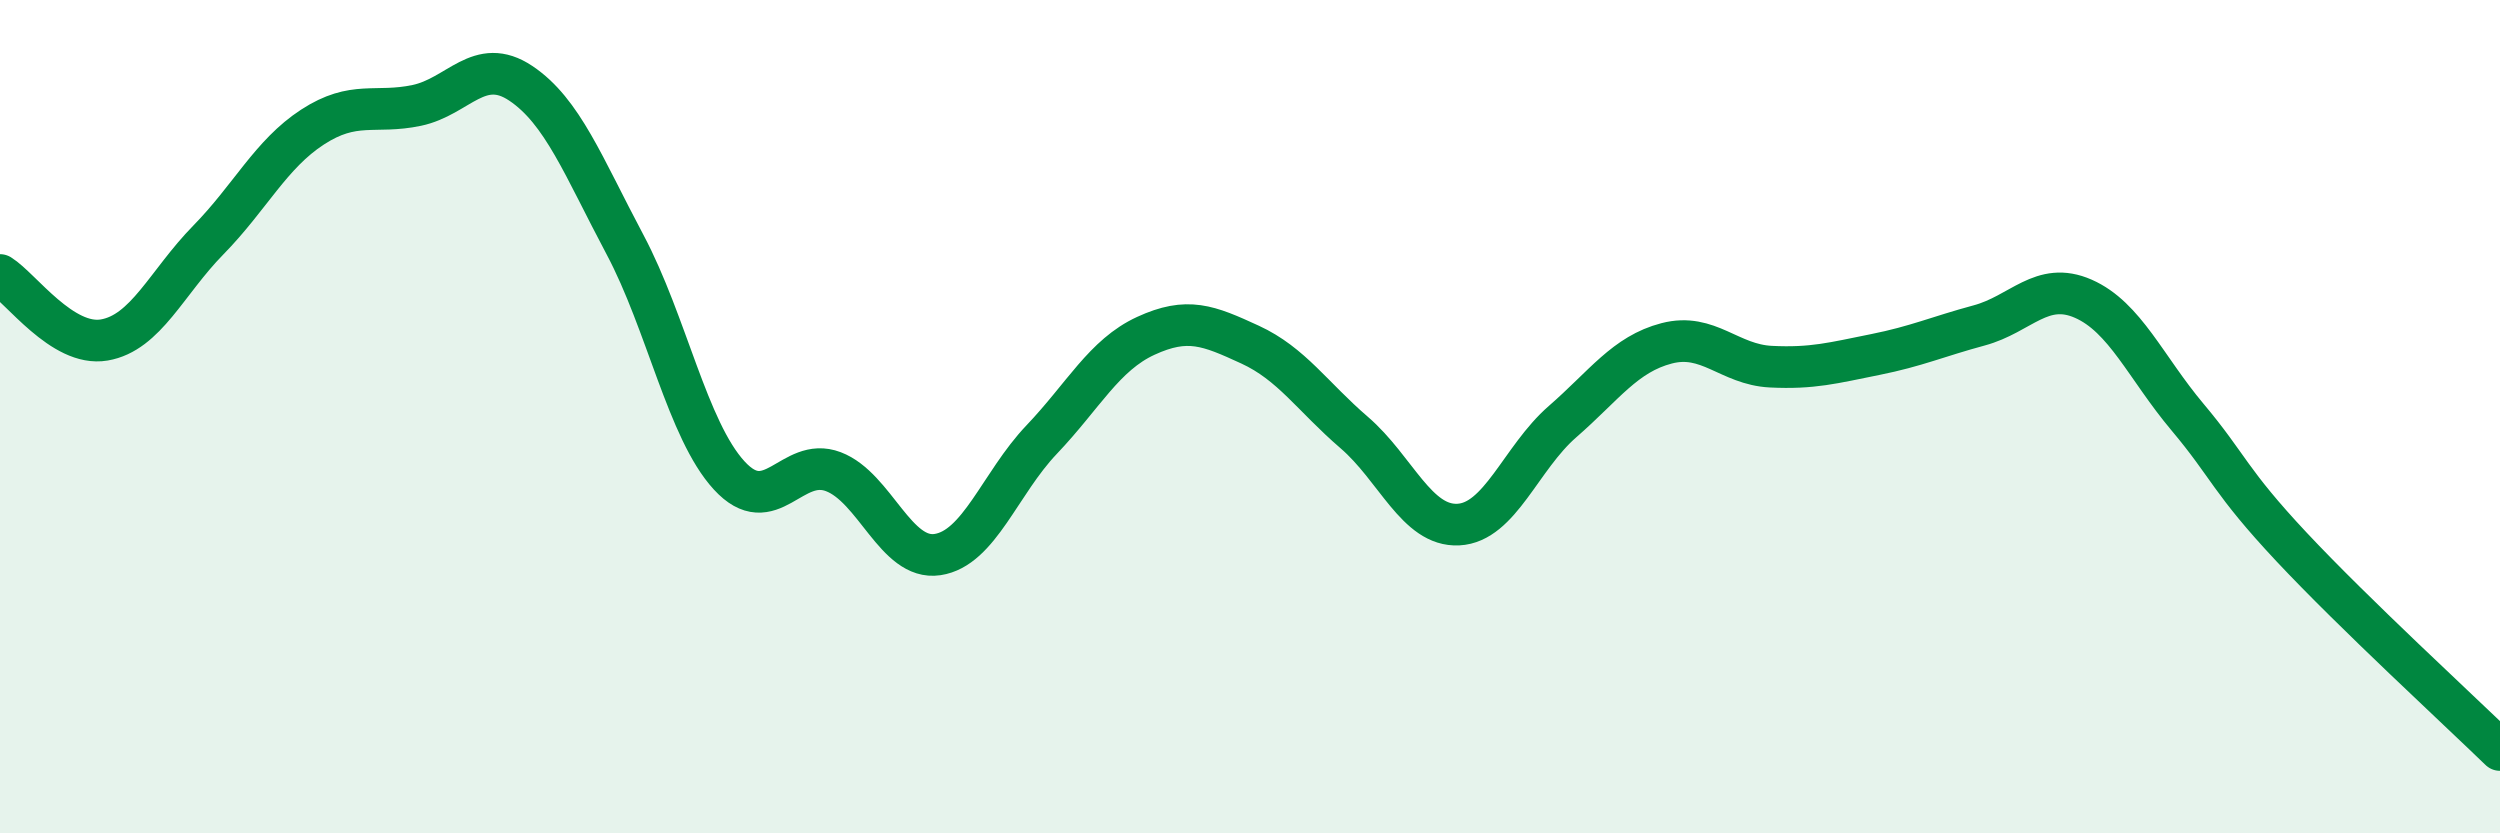
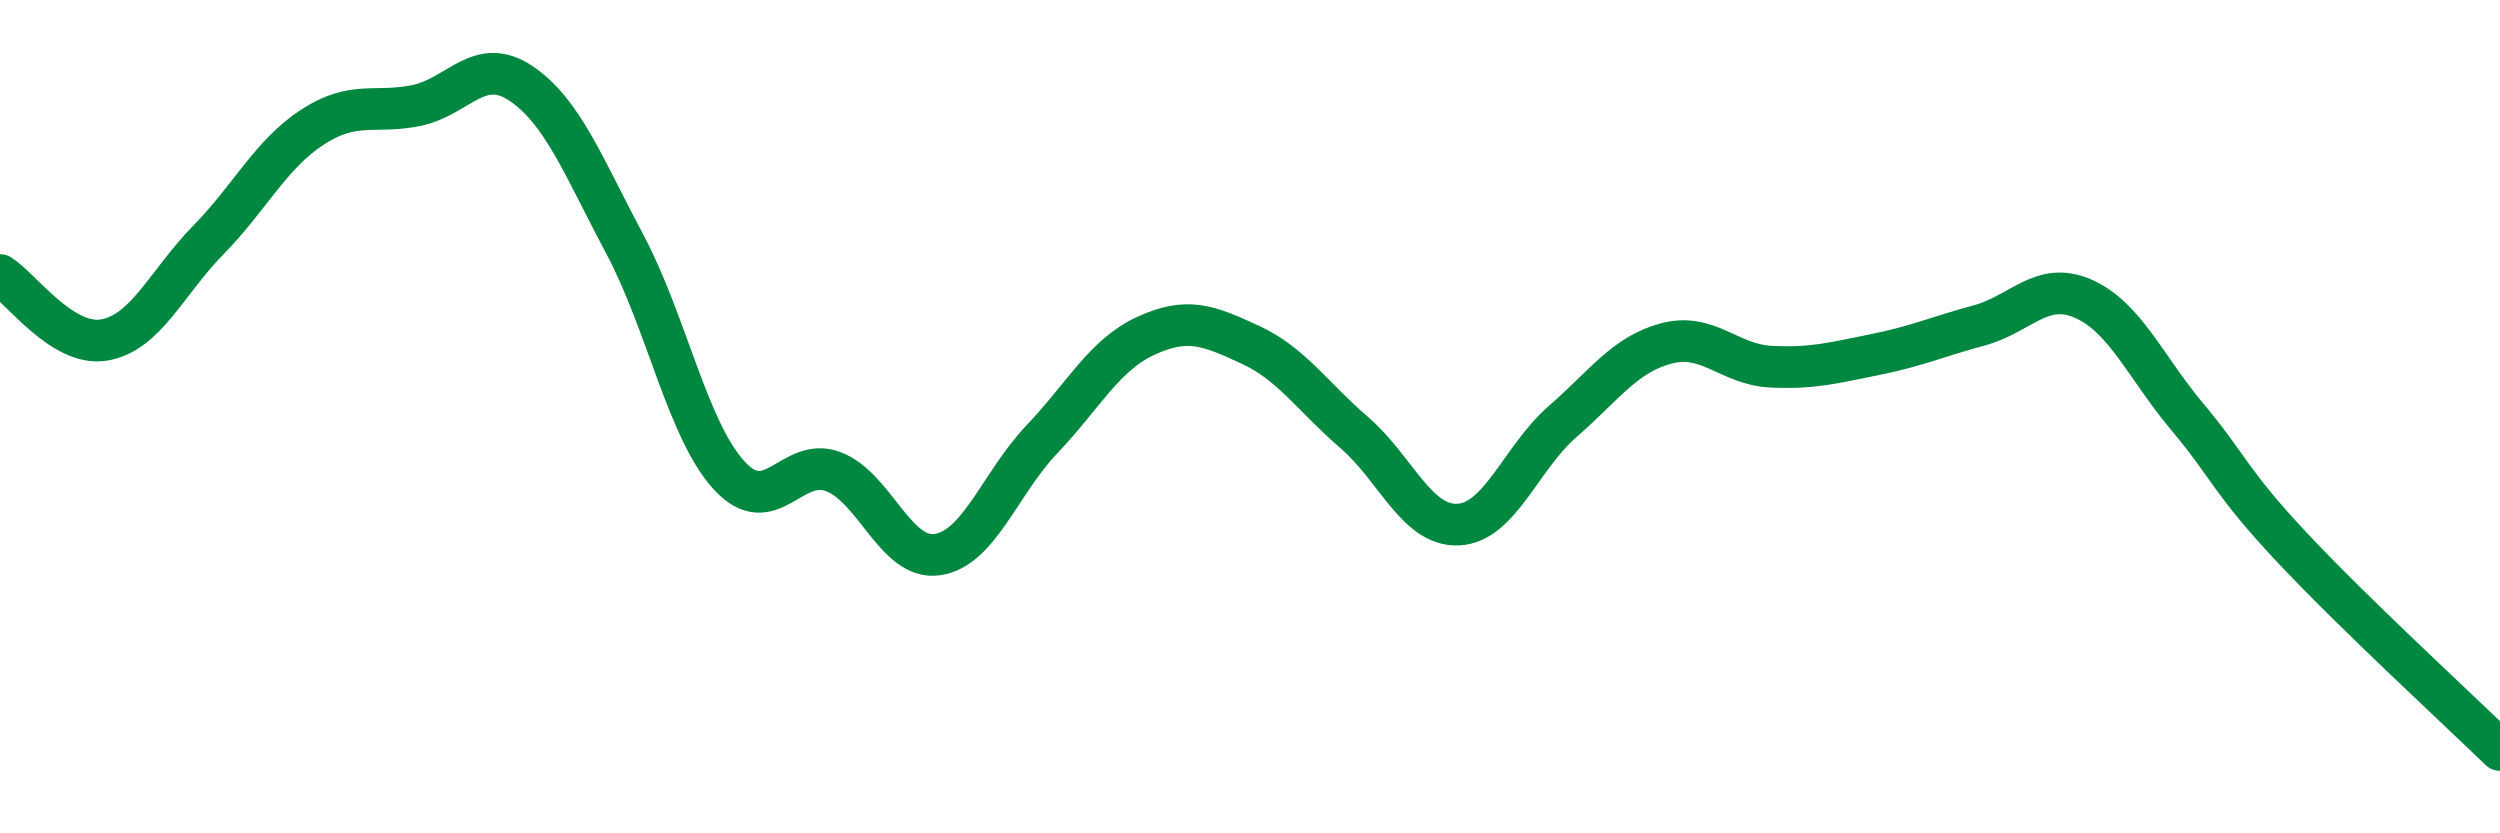
<svg xmlns="http://www.w3.org/2000/svg" width="60" height="20" viewBox="0 0 60 20">
-   <path d="M 0,6.6 C 0.5,6.91 1.5,8.33 2.5,8.16 C 3.5,7.99 4,6.78 5,5.76 C 6,4.74 6.5,3.7 7.5,3.05 C 8.5,2.4 9,2.74 10,2.53 C 11,2.32 11.5,1.33 12.5,2 C 13.5,2.67 14,3.99 15,5.87 C 16,7.75 16.5,10.32 17.5,11.41 C 18.5,12.5 19,10.94 20,11.32 C 21,11.7 21.5,13.46 22.5,13.31 C 23.5,13.16 24,11.6 25,10.55 C 26,9.5 26.5,8.52 27.5,8.06 C 28.5,7.6 29,7.81 30,8.27 C 31,8.73 31.5,9.52 32.5,10.38 C 33.5,11.24 34,12.64 35,12.59 C 36,12.54 36.5,10.99 37.5,10.12 C 38.5,9.25 39,8.5 40,8.24 C 41,7.98 41.5,8.75 42.5,8.8 C 43.5,8.85 44,8.71 45,8.51 C 46,8.31 46.5,8.08 47.5,7.81 C 48.5,7.54 49,6.73 50,7.17 C 51,7.61 51.5,8.82 52.5,10.01 C 53.5,11.2 53.5,11.53 55,13.13 C 56.5,14.73 59,17.03 60,18L60 20L0 20Z" fill="#008740" opacity="0.1" stroke-linecap="round" stroke-linejoin="round" />
  <path d="M 0,6.6 C 0.5,6.91 1.5,8.33 2.5,8.16 C 3.5,7.99 4,6.78 5,5.76 C 6,4.74 6.5,3.7 7.5,3.05 C 8.5,2.4 9,2.74 10,2.53 C 11,2.32 11.5,1.33 12.5,2 C 13.5,2.67 14,3.99 15,5.87 C 16,7.75 16.5,10.32 17.5,11.41 C 18.5,12.5 19,10.94 20,11.32 C 21,11.7 21.5,13.46 22.5,13.31 C 23.5,13.16 24,11.6 25,10.55 C 26,9.5 26.5,8.52 27.5,8.06 C 28.5,7.6 29,7.81 30,8.27 C 31,8.73 31.5,9.52 32.5,10.38 C 33.5,11.24 34,12.64 35,12.59 C 36,12.54 36.5,10.99 37.5,10.12 C 38.5,9.25 39,8.5 40,8.24 C 41,7.98 41.5,8.75 42.5,8.8 C 43.5,8.85 44,8.71 45,8.51 C 46,8.31 46.5,8.08 47.5,7.81 C 48.5,7.54 49,6.73 50,7.17 C 51,7.61 51.5,8.82 52.5,10.01 C 53.5,11.2 53.5,11.53 55,13.13 C 56.5,14.73 59,17.03 60,18" stroke="#008740" stroke-width="1" fill="none" stroke-linecap="round" stroke-linejoin="round" />
</svg>